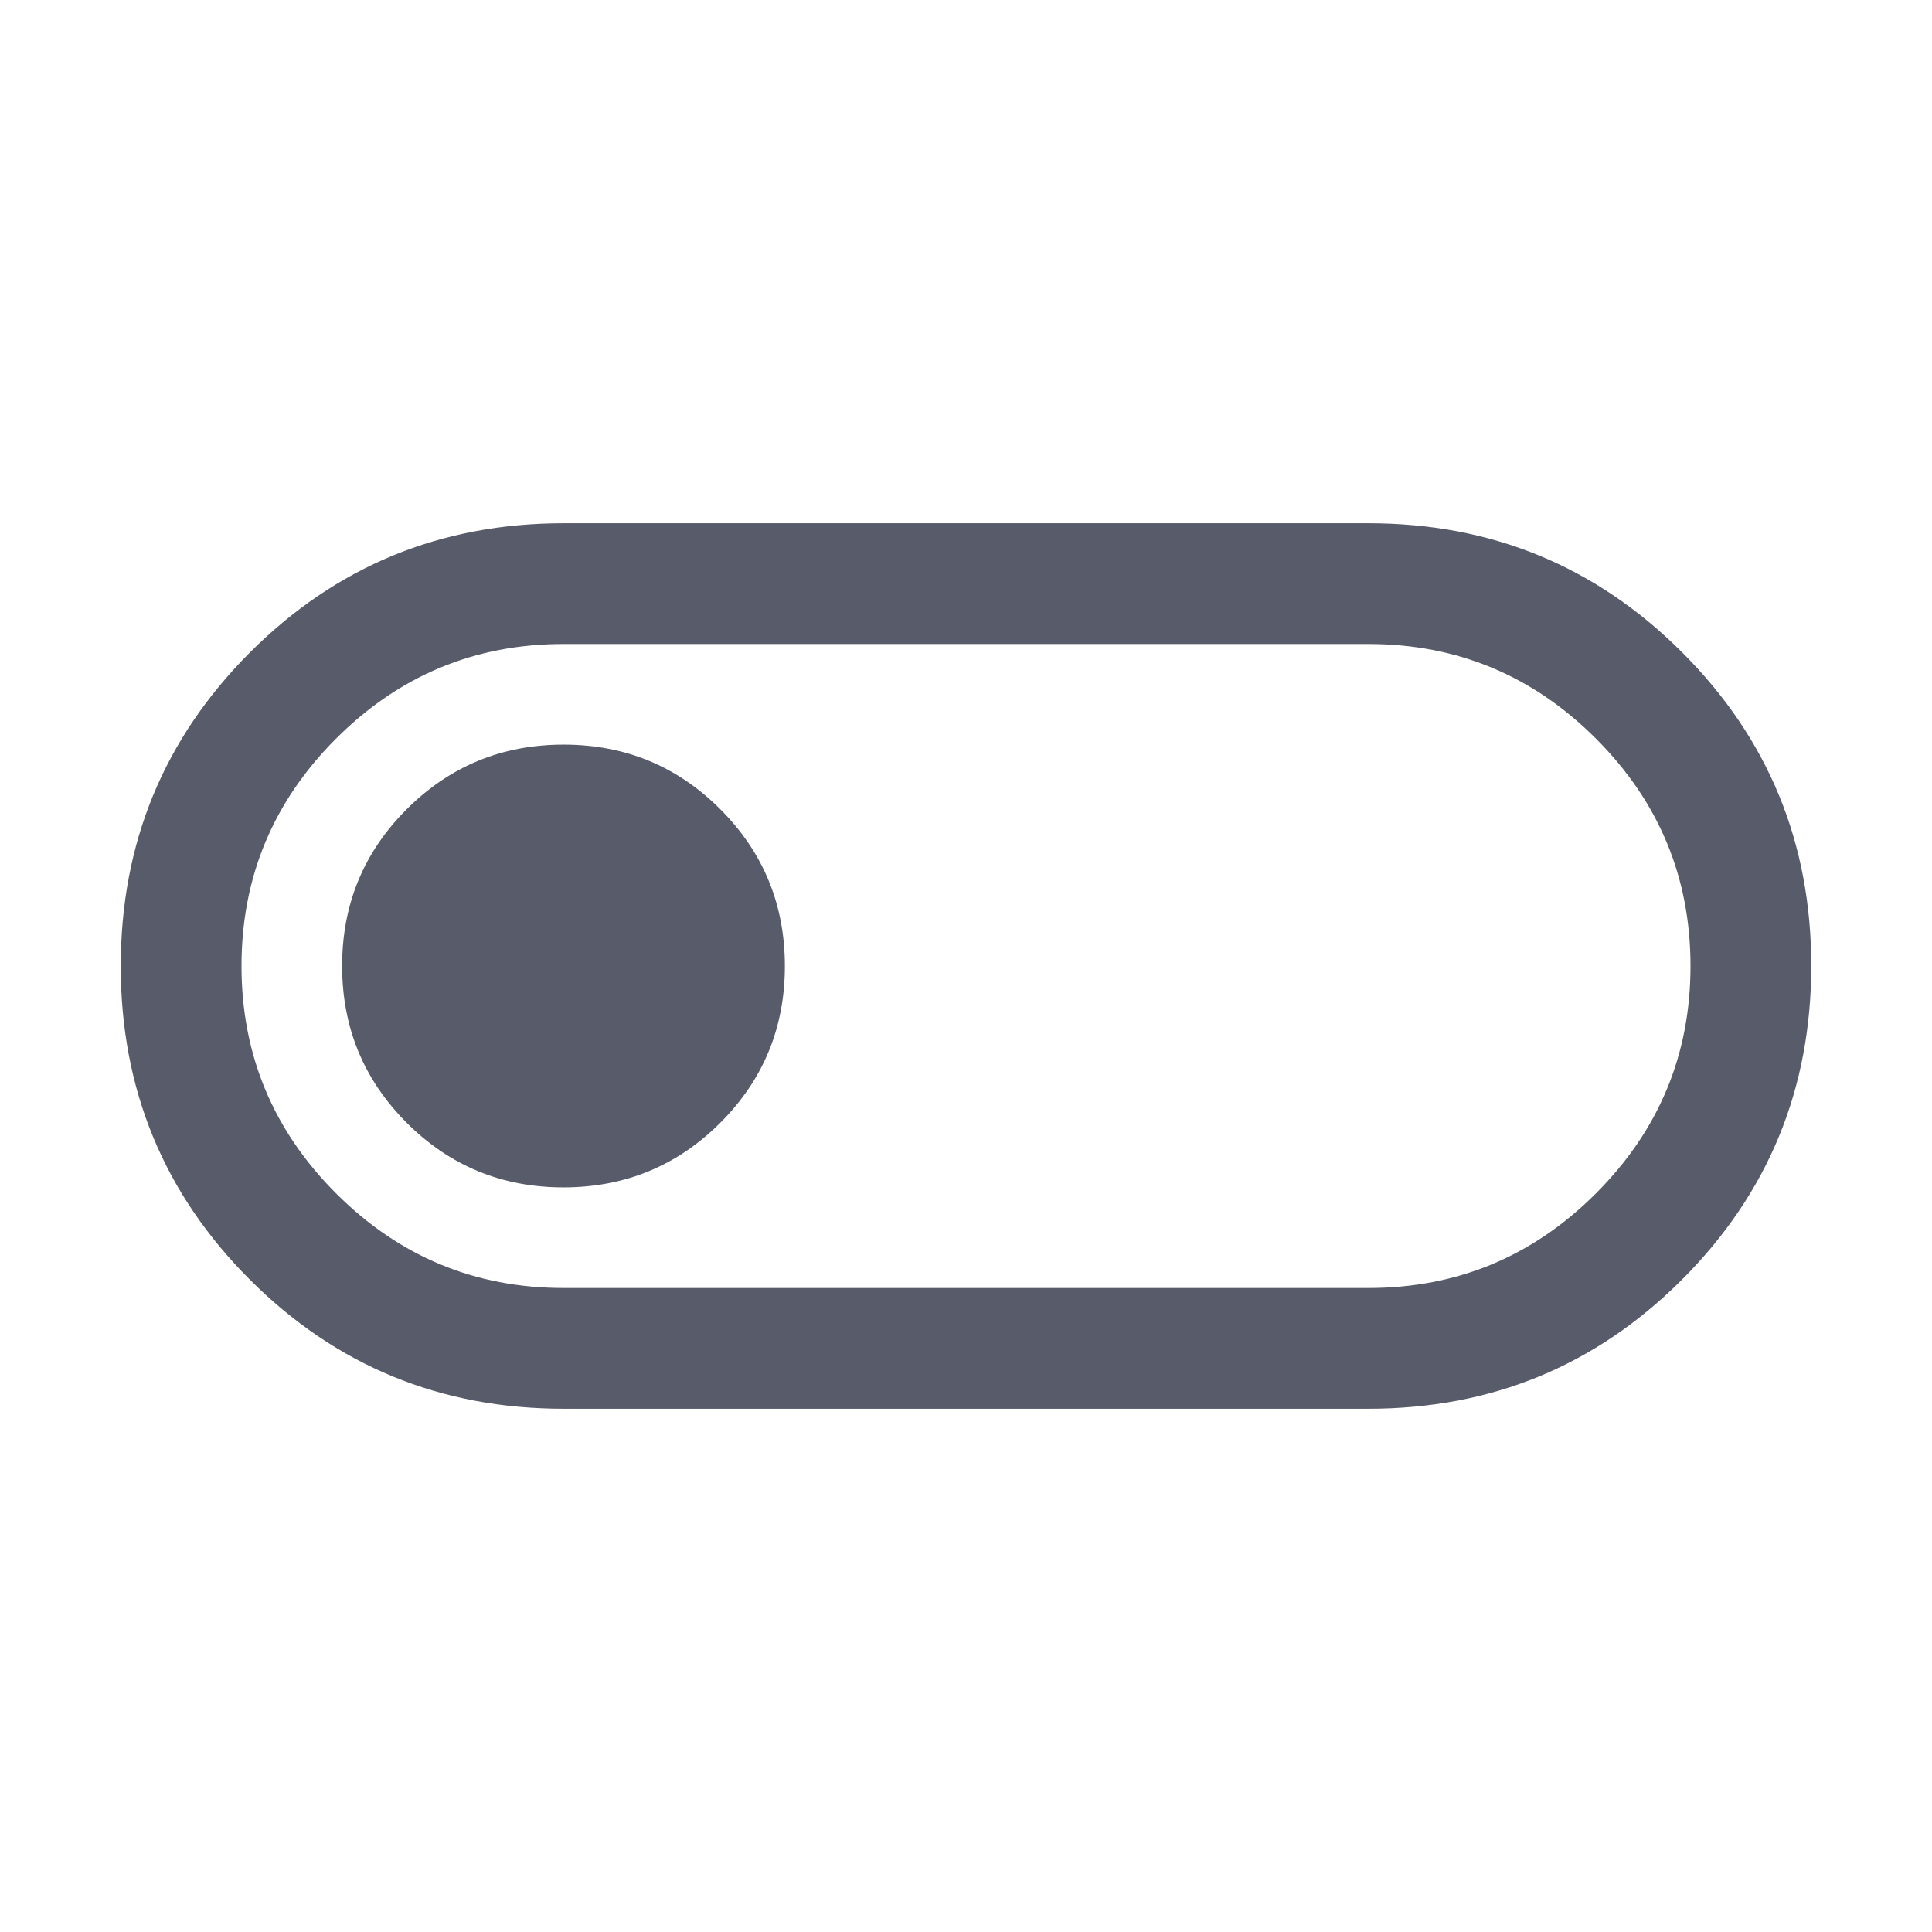
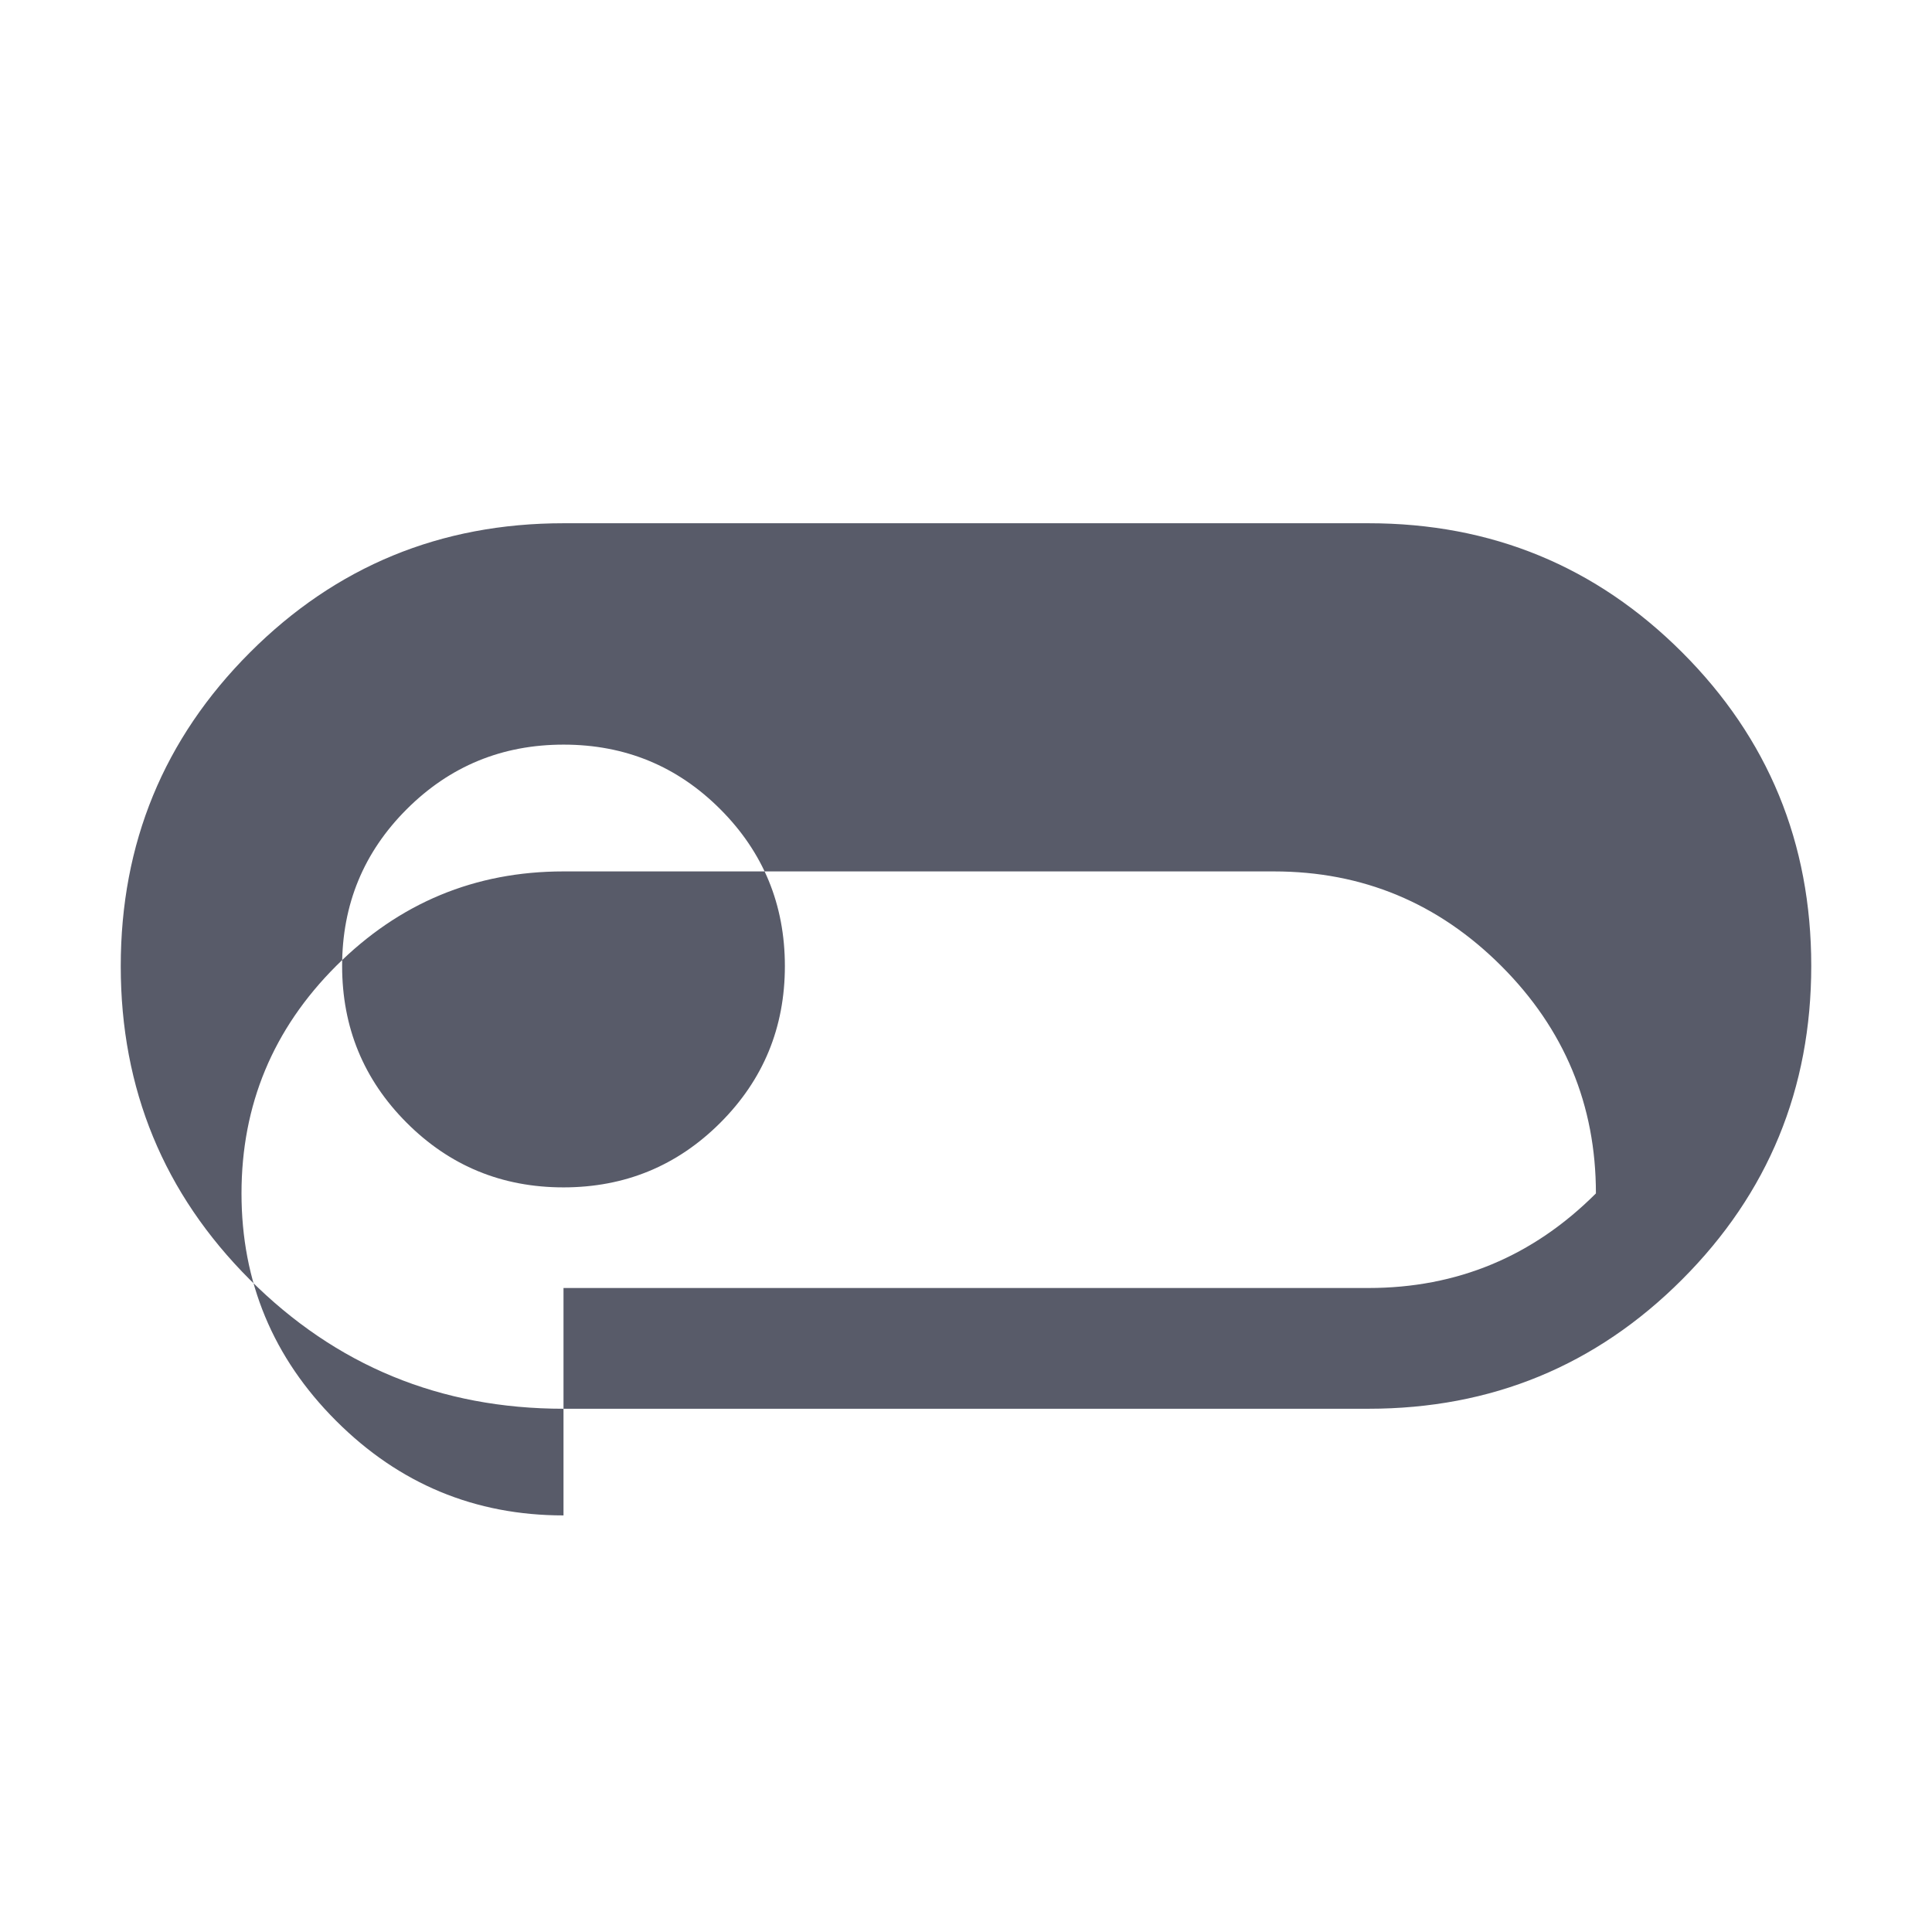
<svg xmlns="http://www.w3.org/2000/svg" height="24px" viewBox="0 -960 960 960" width="24px" fill="#585B69">
-   <path d="M280-260q-91.67 0-155.83-64.14Q60-388.28 60-479.91q0-91.63 64.17-155.86Q188.33-700 280-700h400q91.67 0 155.83 64.14Q900-571.72 900-480.09q0 91.63-64.17 155.86Q771.67-260 680-260H280Zm0-60h400q66 0 113-47t47-113q0-66-47-113t-113-47H280q-66 0-113 47t-47 113q0 66 47 113t113 47Zm-.05-50q45.82 0 77.93-32.07Q390-434.14 390-479.95q0-45.82-32.07-77.93Q325.86-590 280.05-590q-45.82 0-77.93 32.07Q170-525.86 170-480.05q0 45.82 32.07 77.93Q234.14-370 279.95-370ZM480-480Z" />
+   <path d="M280-260q-91.67 0-155.83-64.14Q60-388.28 60-479.91q0-91.63 64.17-155.86Q188.33-700 280-700h400q91.67 0 155.83 64.14Q900-571.72 900-480.09q0 91.63-64.17 155.86Q771.67-260 680-260H280Zm0-60h400q66 0 113-47q0-66-47-113t-113-47H280q-66 0-113 47t-47 113q0 66 47 113t113 47Zm-.05-50q45.82 0 77.93-32.07Q390-434.14 390-479.95q0-45.82-32.07-77.93Q325.86-590 280.05-590q-45.82 0-77.93 32.07Q170-525.86 170-480.05q0 45.82 32.07 77.93Q234.14-370 279.95-370ZM480-480Z" />
</svg>